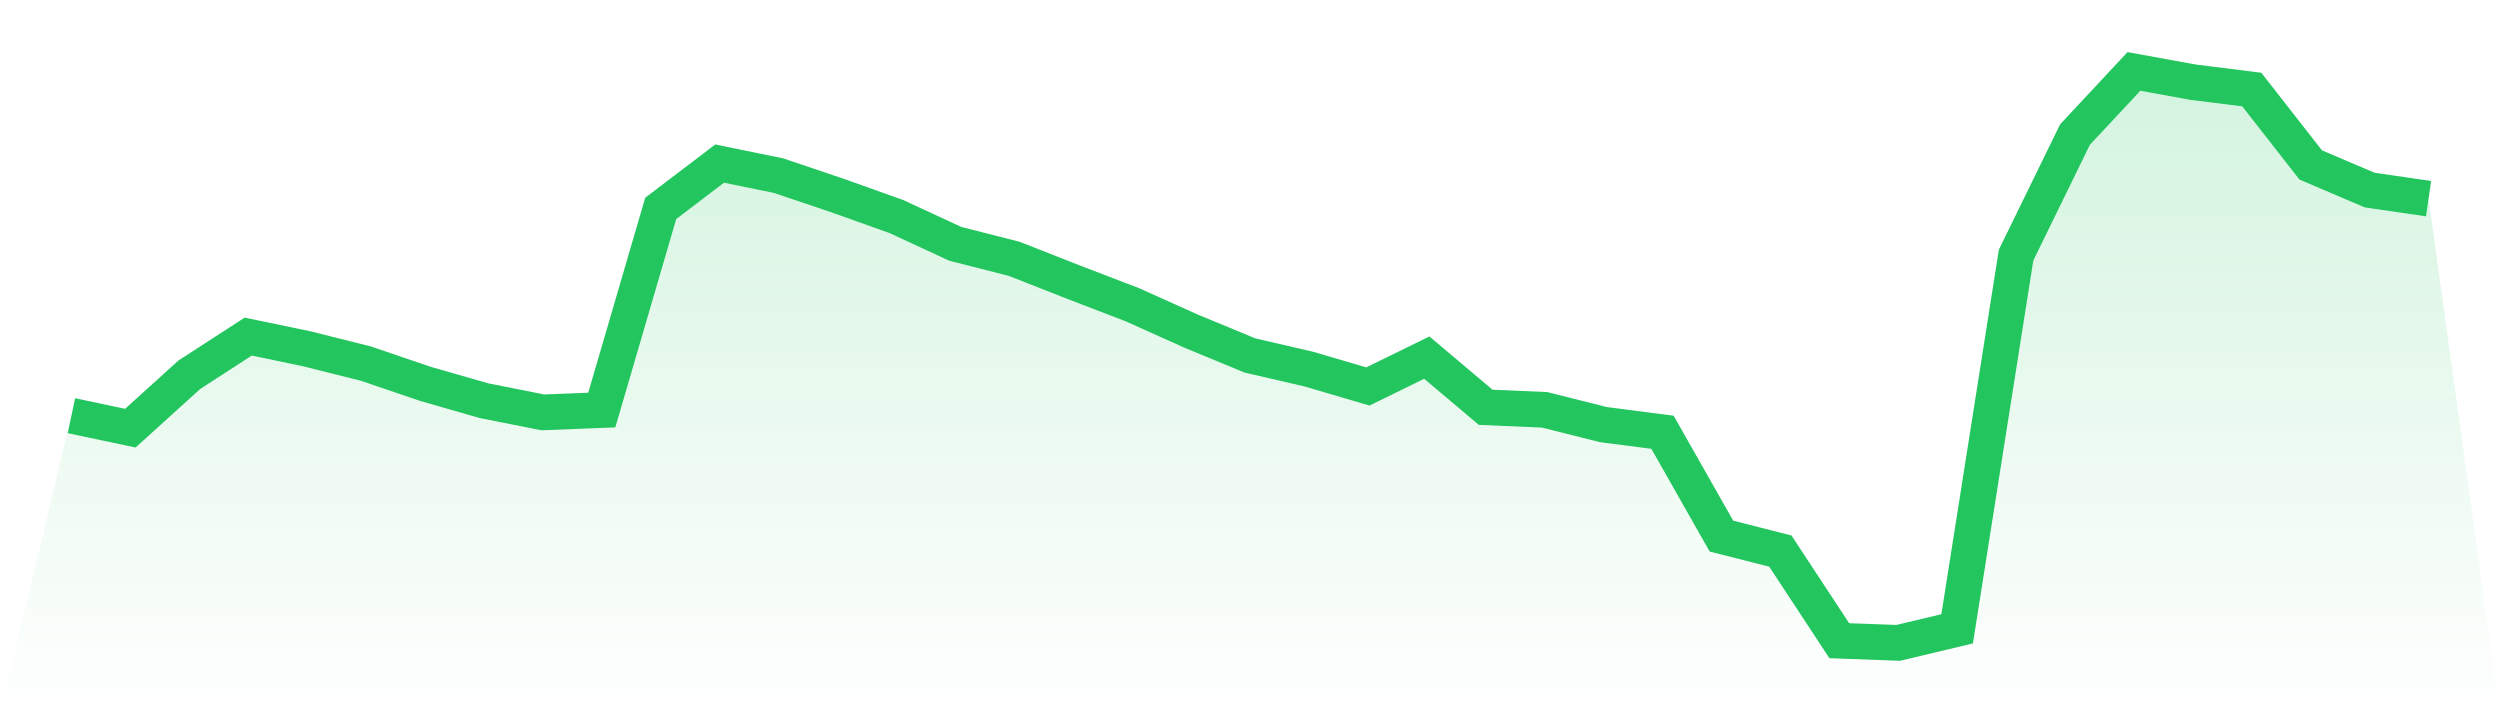
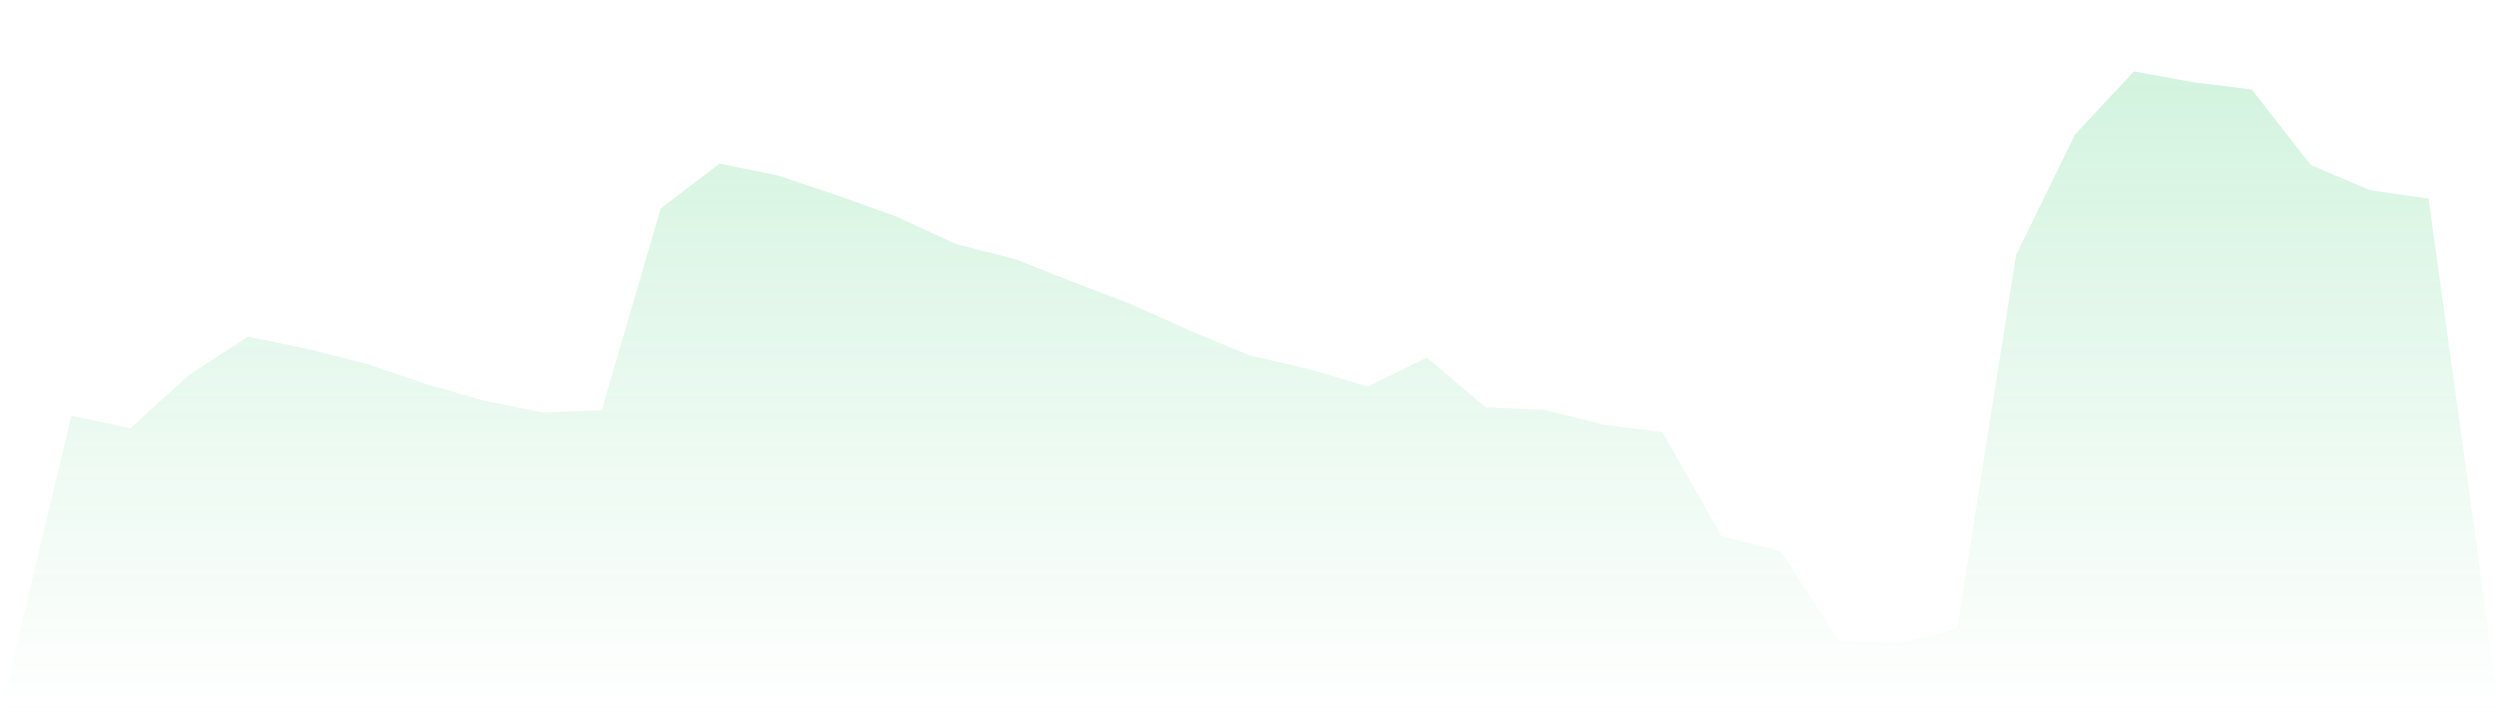
<svg xmlns="http://www.w3.org/2000/svg" viewBox="0 0 140 40">
  <defs>
    <linearGradient id="gradient" x1="0" x2="0" y1="0" y2="1">
      <stop offset="0%" stop-color="#22c55e" stop-opacity="0.2" />
      <stop offset="100%" stop-color="#22c55e" stop-opacity="0" />
    </linearGradient>
  </defs>
  <path d="M4,23.279 L4,23.279 L7.3,23.977 L10.6,20.987 L13.9,18.849 L17.2,19.536 L20.5,20.365 L23.8,21.489 L27.1,22.438 L30.4,23.093 L33.7,22.962 L37,11.67 L40.3,9.161 L43.6,9.837 L46.9,10.95 L50.2,12.128 L53.5,13.656 L56.8,14.496 L60.1,15.794 L63.4,17.06 L66.7,18.543 L70,19.907 L73.3,20.671 L76.6,21.642 L79.9,20.027 L83.2,22.809 L86.5,22.951 L89.8,23.78 L93.1,24.206 L96.4,30.021 L99.7,30.861 L103,35.88 L106.3,36 L109.6,35.214 L112.9,14.288 L116.2,7.535 L119.5,4 L122.8,4.6 L126.1,5.015 L129.4,9.237 L132.7,10.644 L136,11.124 L140,40 L0,40 z" fill="url(#gradient)" />
-   <path d="M4,23.279 L4,23.279 L7.3,23.977 L10.6,20.987 L13.9,18.849 L17.2,19.536 L20.5,20.365 L23.8,21.489 L27.1,22.438 L30.4,23.093 L33.7,22.962 L37,11.67 L40.3,9.161 L43.6,9.837 L46.9,10.95 L50.2,12.128 L53.5,13.656 L56.8,14.496 L60.1,15.794 L63.4,17.06 L66.7,18.543 L70,19.907 L73.3,20.671 L76.6,21.642 L79.9,20.027 L83.2,22.809 L86.5,22.951 L89.8,23.78 L93.1,24.206 L96.4,30.021 L99.7,30.861 L103,35.88 L106.3,36 L109.6,35.214 L112.9,14.288 L116.2,7.535 L119.5,4 L122.8,4.6 L126.1,5.015 L129.4,9.237 L132.7,10.644 L136,11.124" fill="none" stroke="#22c55e" stroke-width="2" />
</svg>